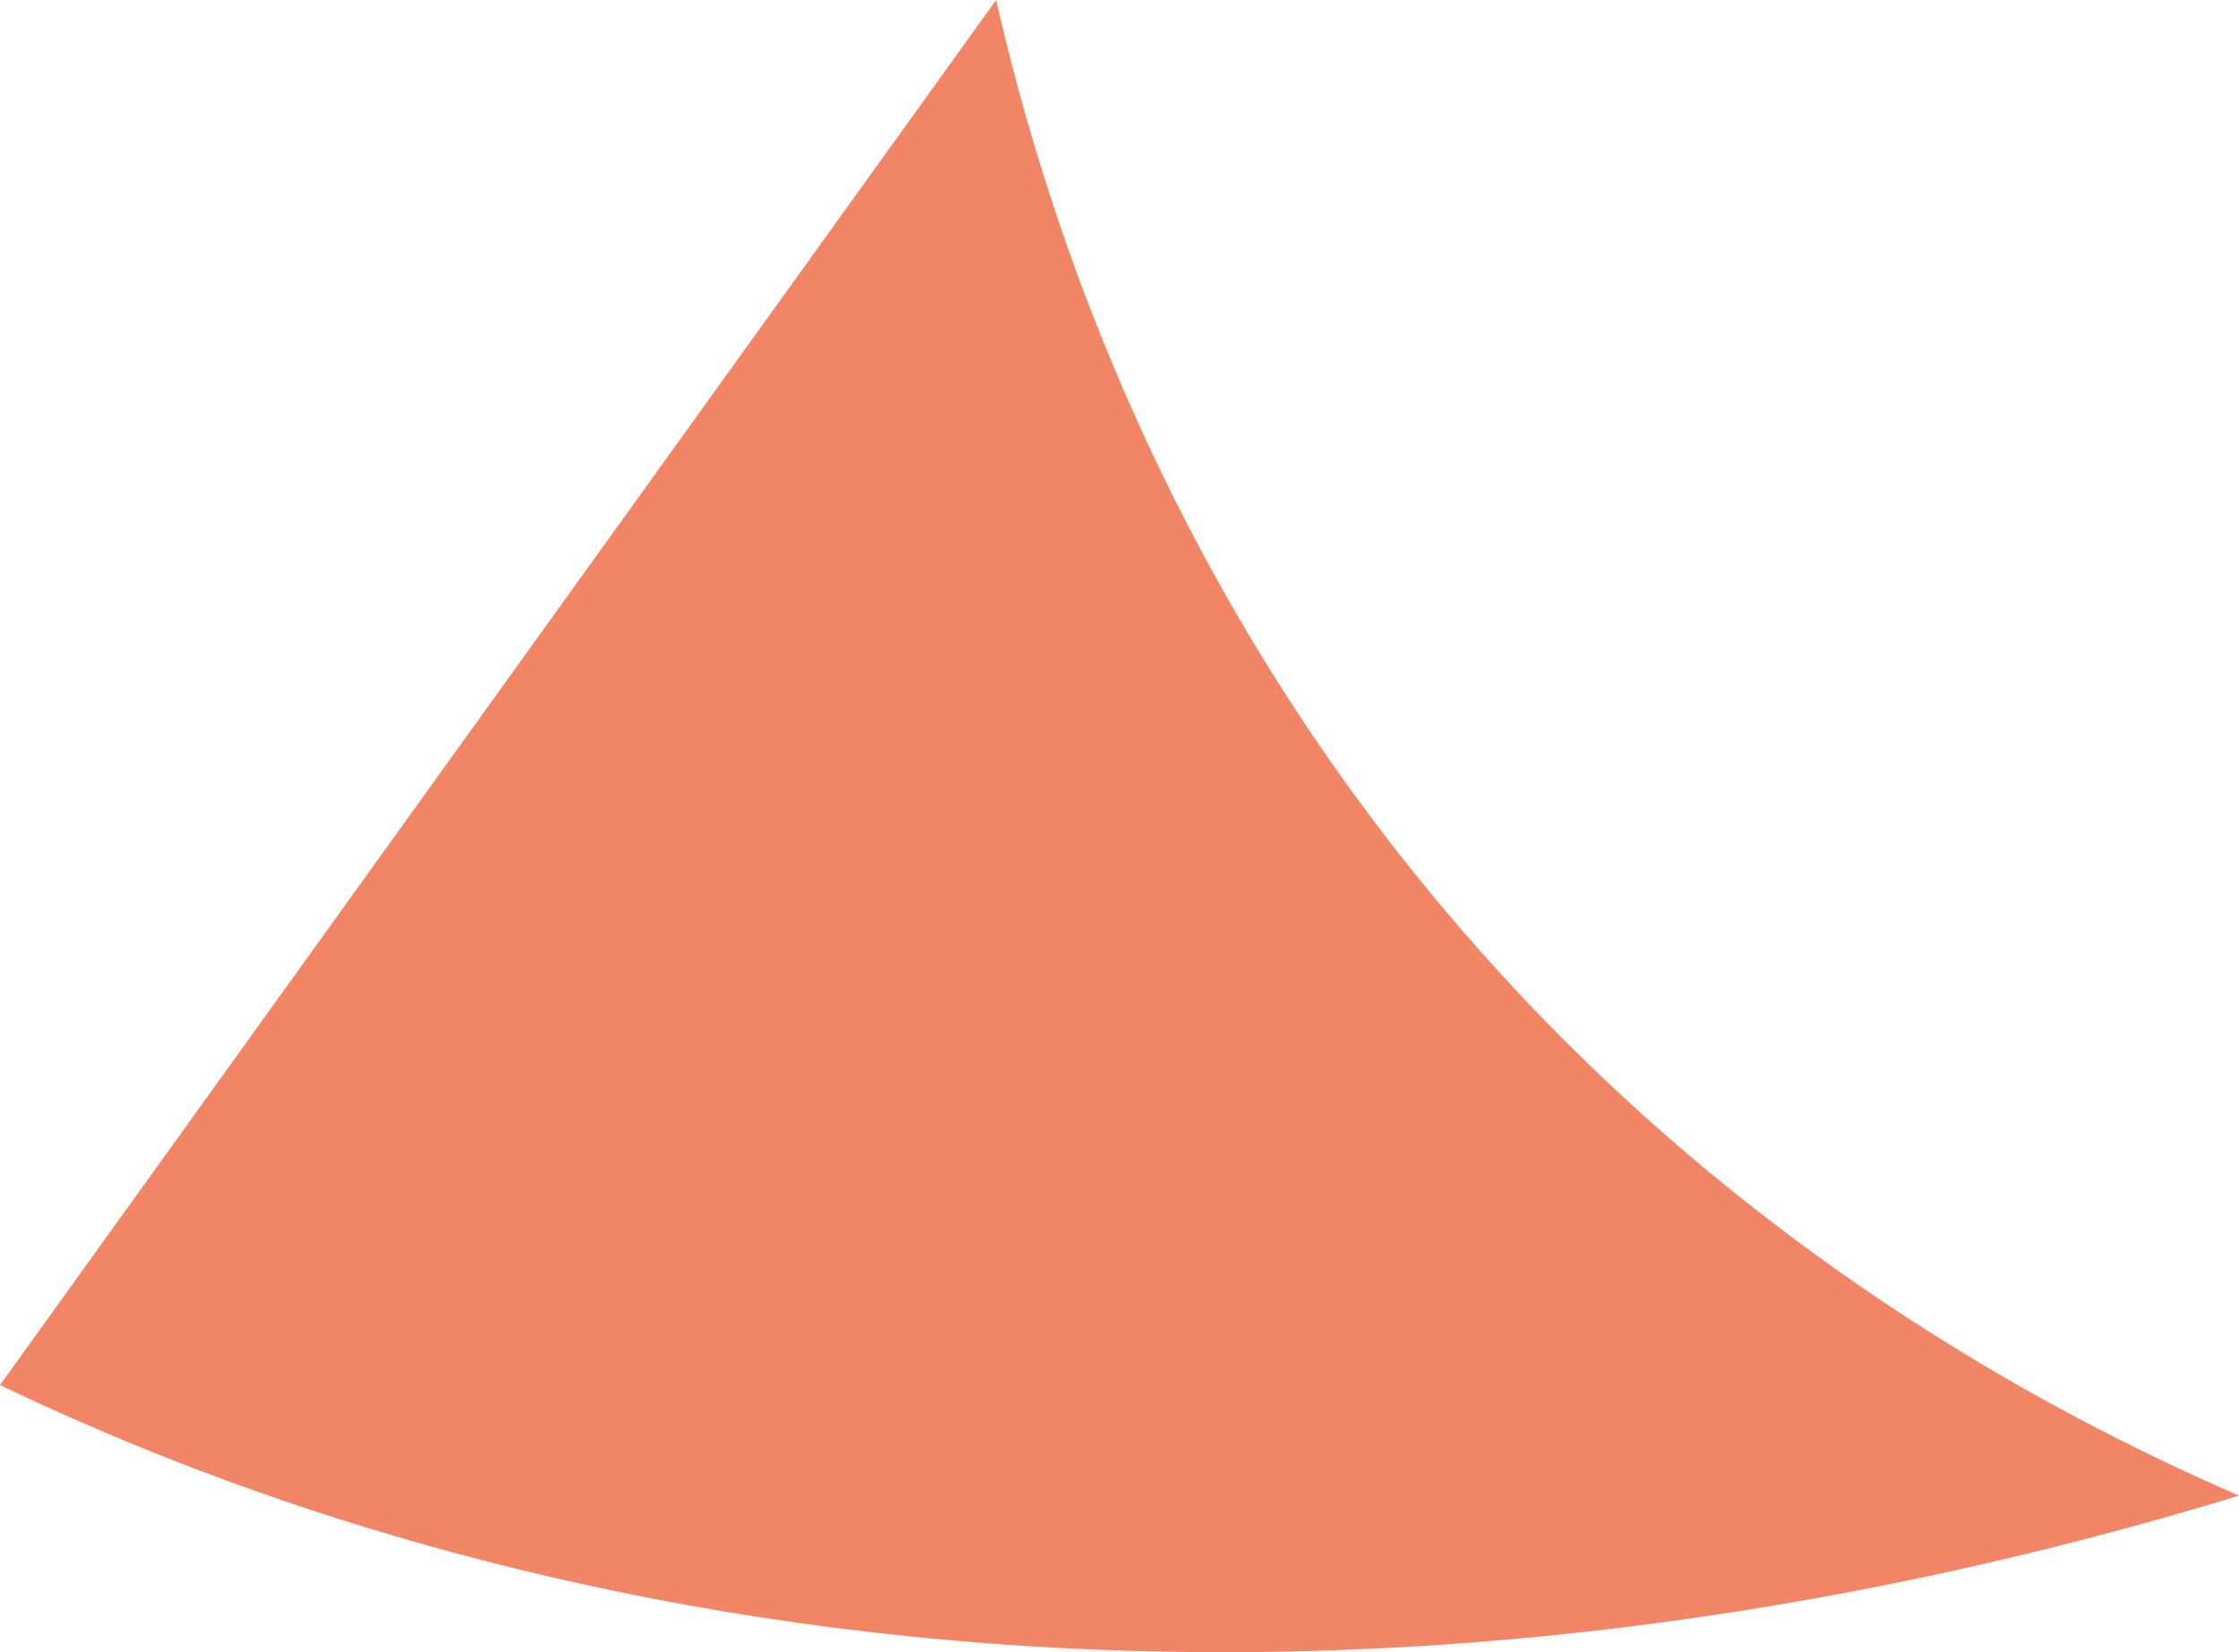
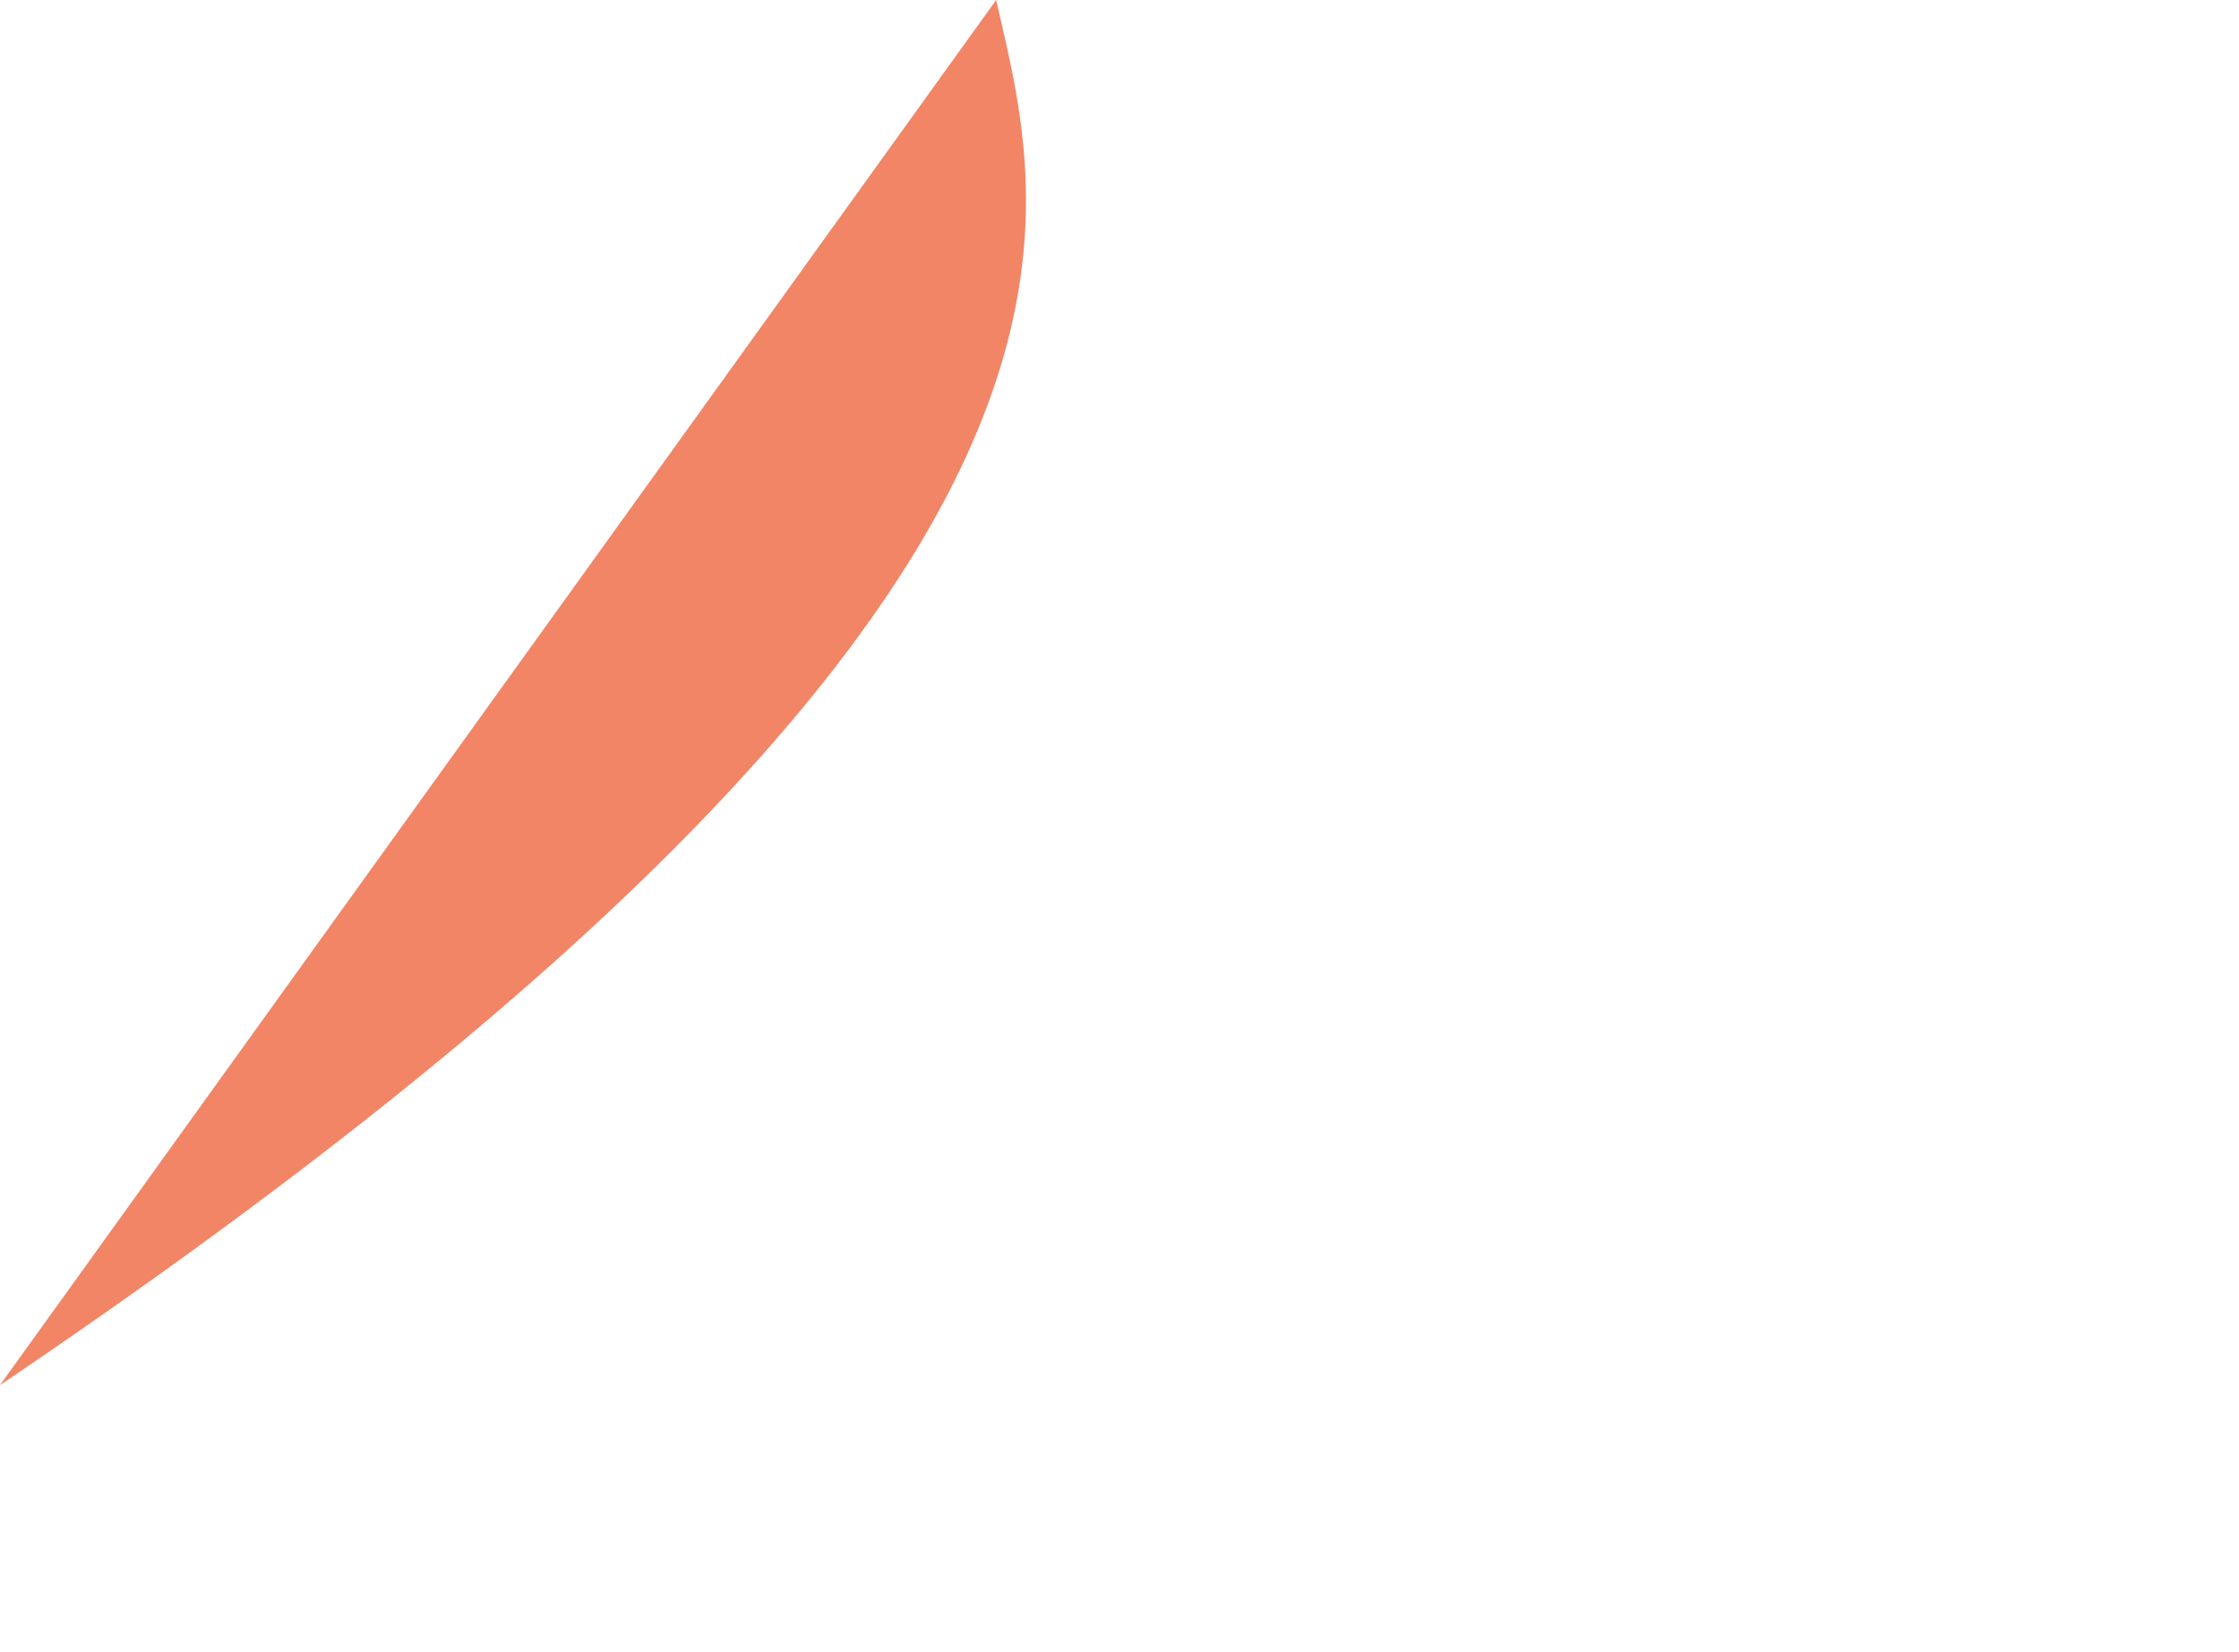
<svg xmlns="http://www.w3.org/2000/svg" id="_レイヤー_2" data-name="レイヤー 2" viewBox="0 0 38.48 28.4">
  <defs>
    <style>
      .cls-1 {
        fill: #e93500;
        opacity: .6;
      }
    </style>
  </defs>
  <g id="_レイヤー_1-2" data-name="レイヤー 1">
-     <path class="cls-1" d="M0,23.81c3.57,1.71,9.07,3.75,16.37,4.39,9.33.82,17.34-1.03,22.11-2.49-3.41-1.48-8.55-4.27-13.11-9.44C20.06,10.26,17.99,3.82,17.12,0,11.41,7.94,5.71,15.87,0,23.81Z" />
+     <path class="cls-1" d="M0,23.81C20.06,10.26,17.99,3.82,17.12,0,11.41,7.94,5.71,15.87,0,23.81Z" />
  </g>
</svg>